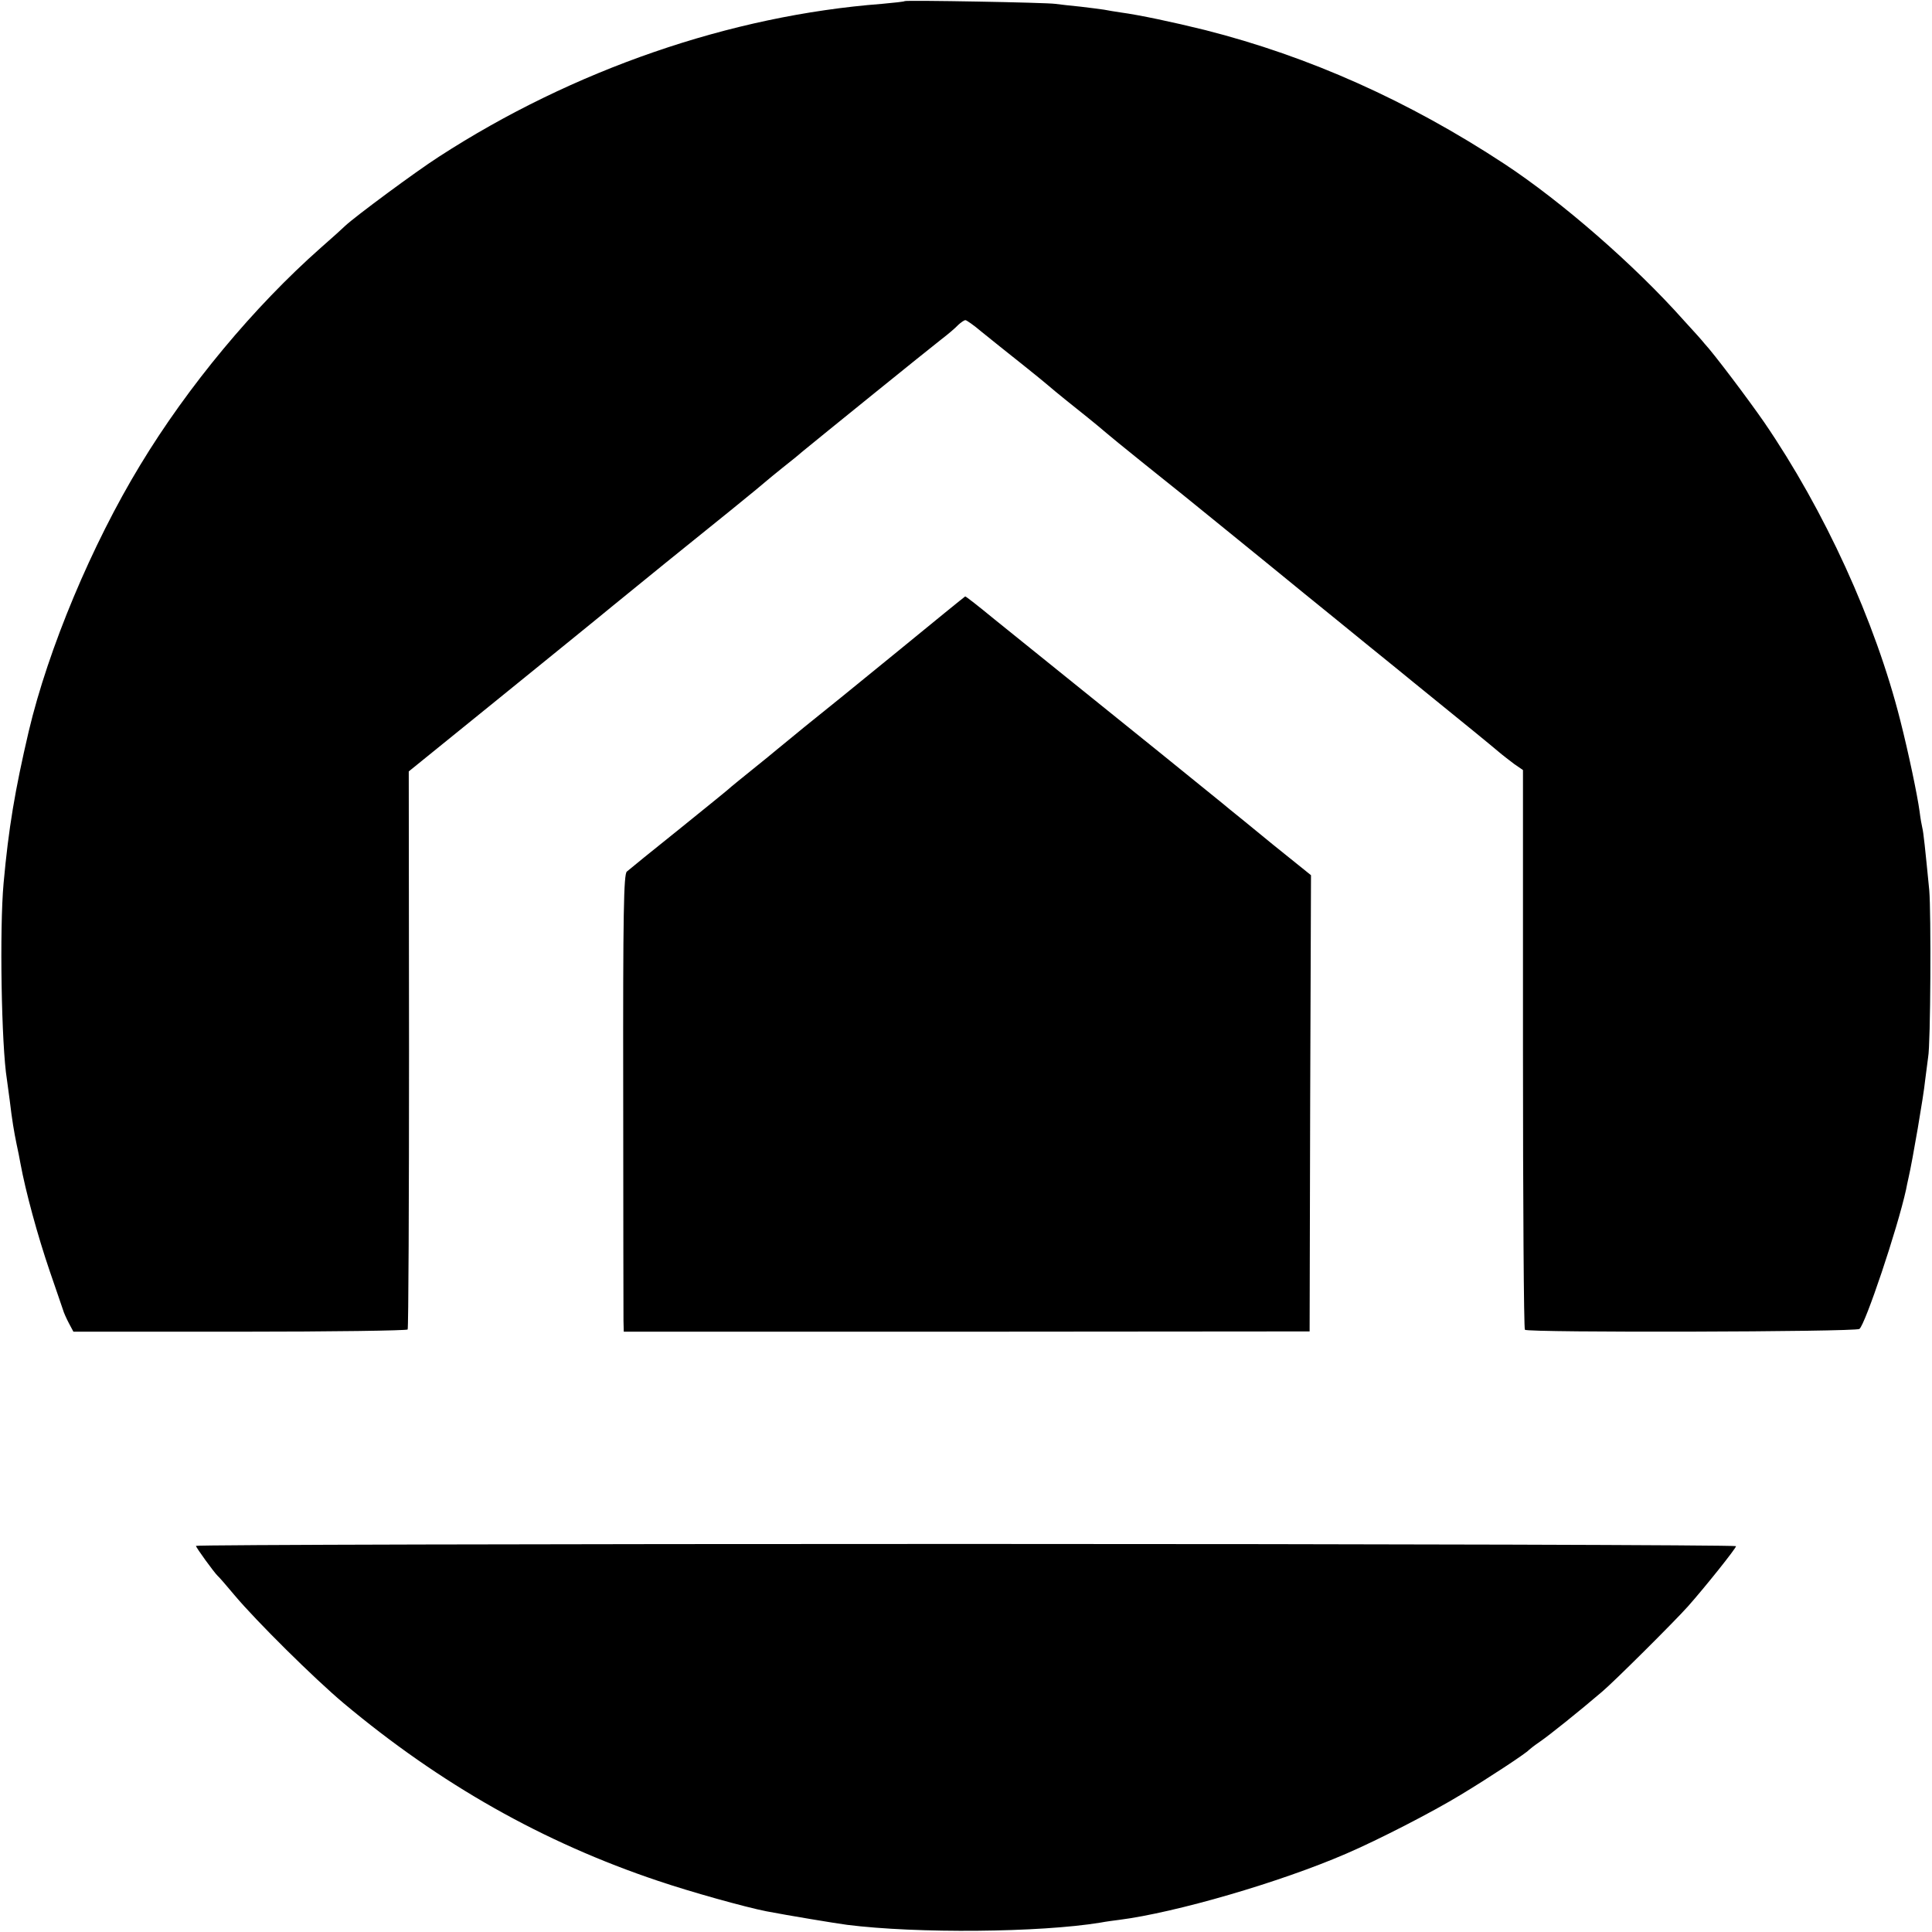
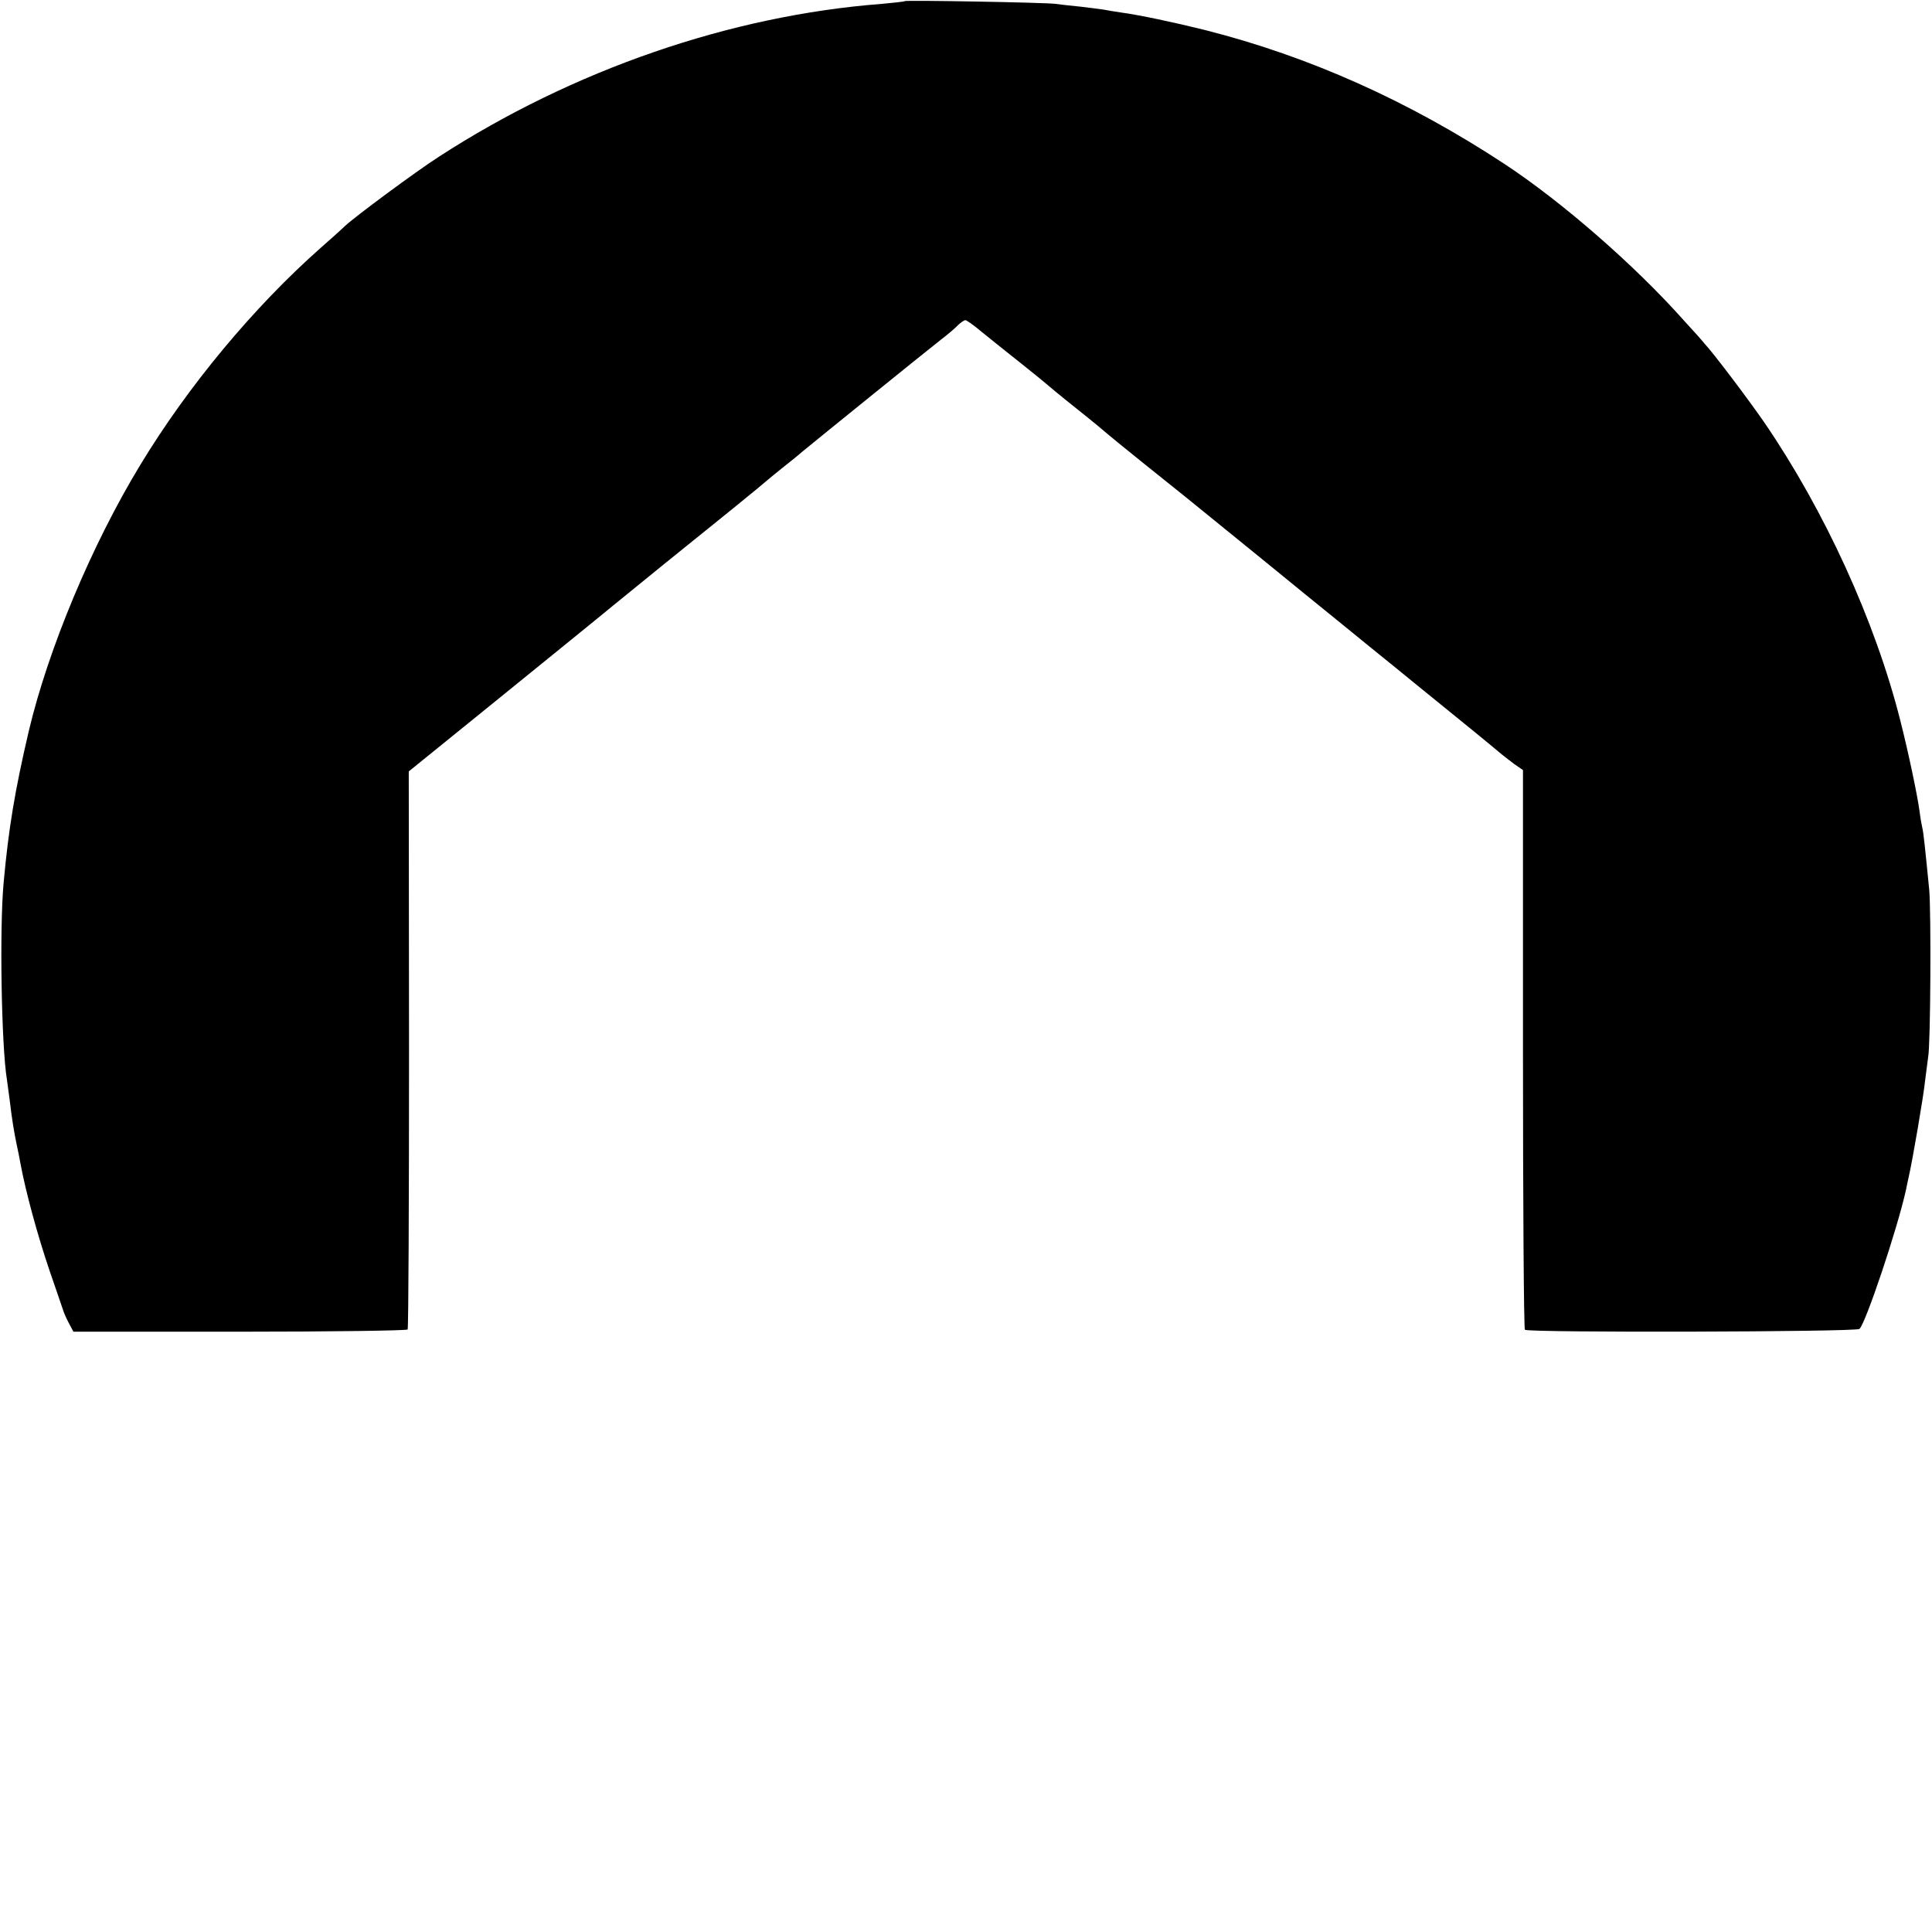
<svg xmlns="http://www.w3.org/2000/svg" version="1.0" width="700pt" height="700pt" viewBox="0 0 700 700" preserveAspectRatio="xMidYMid meet">
  <g transform="translate(0,700) scale(0.1,-0.1)" fill="#000000" stroke="none">
    <path d="M3278 6996 c-1 -2 -39 -6 -83 -10 -548 -42 -1119 -239 -1605 -554 -84 -54 -304 -217 -339 -250 -9 -9 -49 -45 -89 -80 -242 -214 -481 -501 -654 -787 -175 -288 -333 -665 -404 -965 -50 -214 -73 -351 -91 -550 -15 -164 -8 -589 12 -711 2 -13 6 -46 10 -74 9 -76 16 -116 25 -160 5 -22 11 -53 14 -70 19 -103 62 -261 106 -390 23 -66 44 -129 48 -140 3 -11 13 -33 22 -50 l16 -30 603 0 c332 0 605 4 608 8 3 5 5 462 5 1015 l-1 1007 321 260 c176 143 364 295 417 339 164 134 203 165 426 345 72 58 132 108 135 111 3 3 28 23 55 45 28 22 59 47 70 57 57 47 466 378 505 408 25 19 53 43 62 53 10 9 21 17 26 17 4 0 30 -18 57 -41 66 -53 68 -55 155 -124 41 -33 77 -62 80 -65 3 -3 52 -44 110 -90 58 -46 107 -87 110 -90 3 -3 64 -53 135 -110 72 -57 207 -166 300 -242 94 -76 220 -179 280 -228 61 -49 166 -135 235 -191 69 -56 141 -114 160 -130 194 -157 289 -235 310 -253 14 -12 39 -31 56 -44 l32 -22 0 -1011 c0 -556 3 -1013 7 -1017 11 -11 1196 -8 1212 3 21 16 137 360 169 505 2 11 6 30 9 43 14 60 55 299 60 352 4 33 9 71 11 85 9 46 11 524 4 605 -15 153 -21 210 -25 225 -2 8 -7 35 -10 60 -8 59 -40 212 -70 330 -91 360 -274 760 -493 1080 -56 81 -183 250 -217 286 -5 7 -39 45 -75 84 -177 199 -441 429 -649 566 -347 228 -706 389 -1084 485 -117 29 -240 55 -307 64 -19 3 -46 7 -60 10 -13 2 -52 7 -86 11 -33 3 -74 8 -90 10 -32 5 -540 14 -546 10z" />
-     <path d="M3245 4634 c-137 -112 -285 -232 -328 -266 -42 -35 -87 -71 -100 -82 -12 -10 -53 -44 -92 -75 -38 -31 -72 -58 -75 -61 -3 -4 -86 -71 -185 -151 -99 -79 -186 -150 -194 -157 -11 -11 -14 -142 -13 -800 0 -433 1 -805 1 -827 l1 -40 1242 0 1243 1 2 826 3 827 -138 111 c-75 62 -146 119 -157 128 -11 10 -126 102 -255 207 -241 194 -417 336 -598 482 -56 46 -103 83 -105 82 -1 0 -114 -92 -252 -205z" />
-     <path d="M710 1399 c0 -6 67 -98 79 -109 4 -3 31 -34 61 -70 78 -93 289 -302 395 -391 350 -293 722 -504 1140 -644 115 -39 315 -95 392 -110 78 -15 253 -44 292 -49 253 -32 699 -28 918 8 21 4 52 8 68 10 204 26 583 136 823 240 116 50 311 150 416 214 93 56 238 151 246 162 3 3 21 17 40 30 31 21 141 109 224 180 42 35 264 256 312 310 62 70 174 210 174 218 0 4 -1255 8 -2790 8 -1534 0 -2790 -3 -2790 -7z" />
  </g>
</svg>